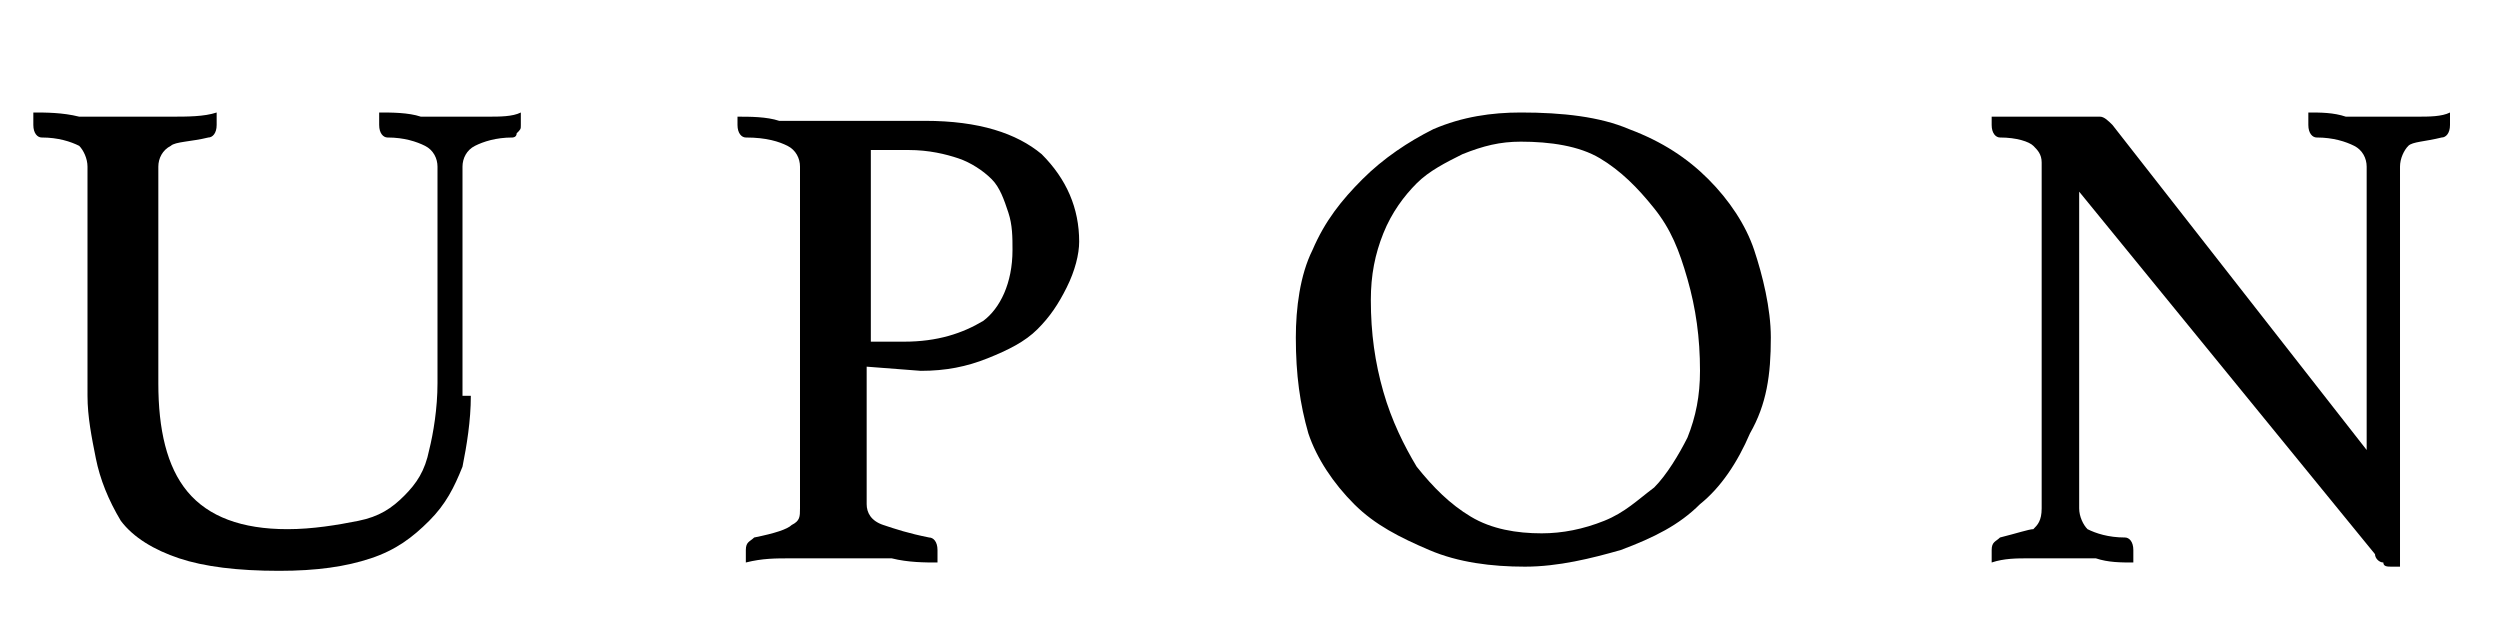
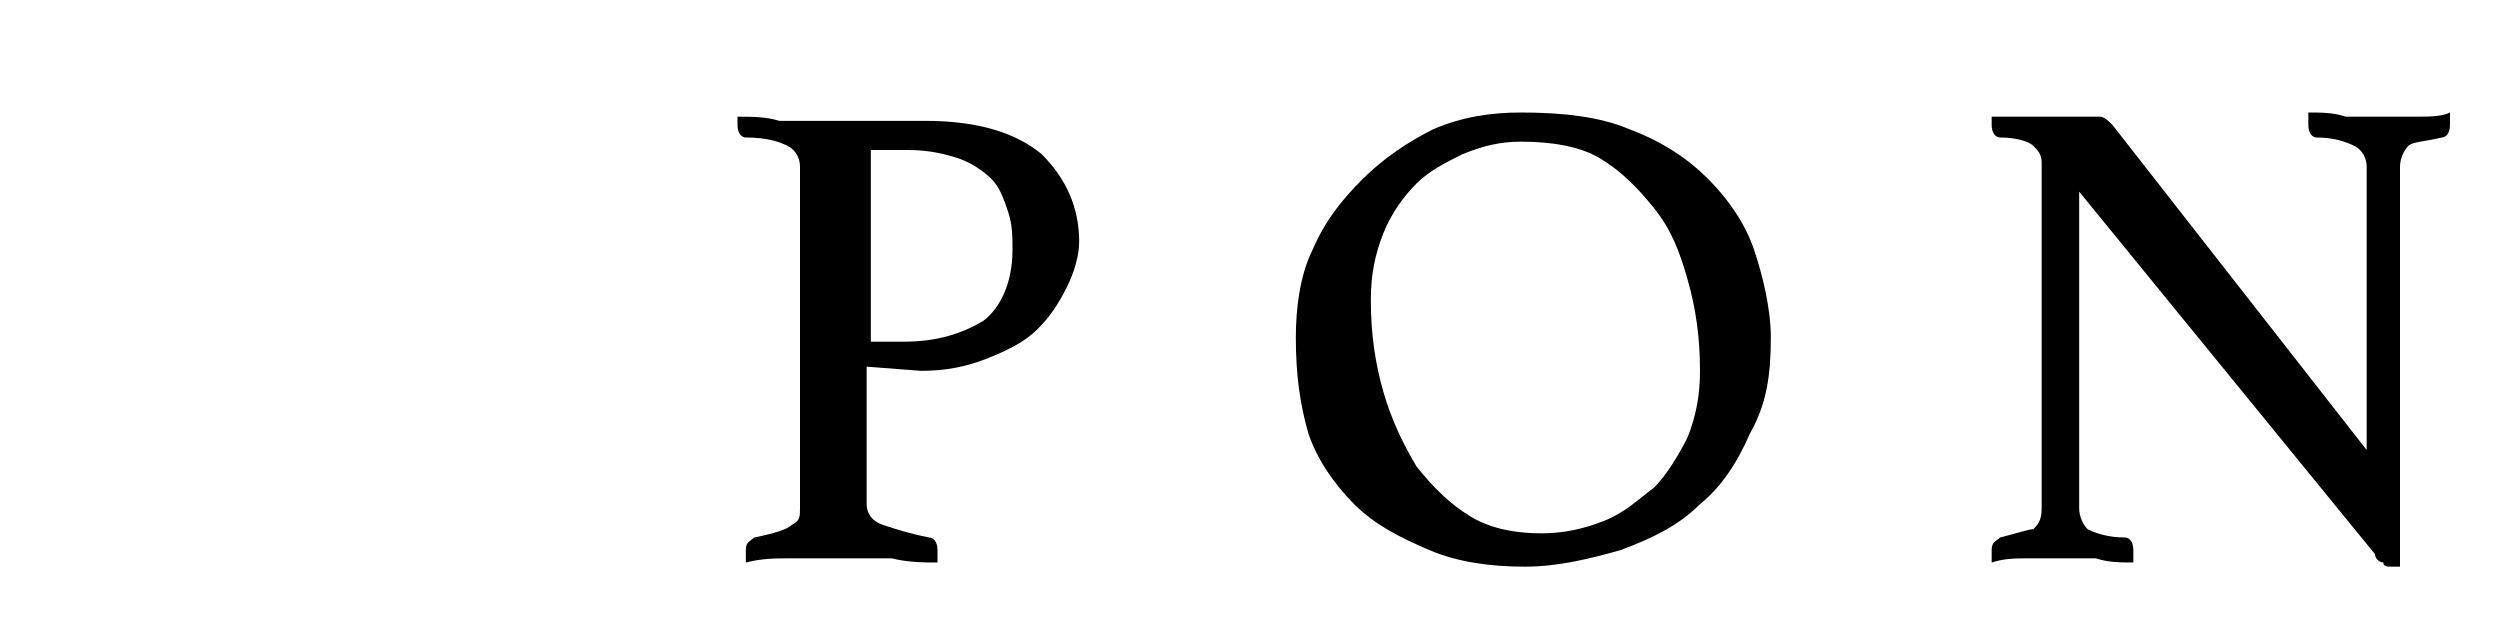
<svg xmlns="http://www.w3.org/2000/svg" version="1.1" id="圖層_1" x="0px" y="0px" width="60px" height="15px" viewBox="0 0 60 15" enable-background="new 0 0 60 15" xml:space="preserve">
-   <path d="M11.3,9.5c0,0.6-0.1,1.2-0.2,1.7c-0.2,0.5-0.4,0.9-0.8,1.3c-0.4,0.4-0.8,0.7-1.4,0.9c-0.6,0.2-1.3,0.3-2.2,0.3  c-1,0-1.8-0.1-2.4-0.3s-1.1-0.5-1.4-0.9c-0.3-0.5-0.5-1-0.6-1.5c-0.1-0.5-0.2-1-0.2-1.5V4c0-0.2-0.1-0.4-0.2-0.5  C1.7,3.4,1.4,3.3,1,3.3C0.9,3.3,0.8,3.2,0.8,3c0-0.1,0-0.2,0-0.3c0.3,0,0.7,0,1.1,0.1c0.4,0,0.7,0,1.1,0c0.3,0,0.7,0,1.1,0  s0.8,0,1.1-0.1c0,0.1,0,0.2,0,0.3c0,0.2-0.1,0.3-0.2,0.3C4.6,3.4,4.2,3.4,4.1,3.5C3.9,3.6,3.8,3.8,3.8,4v5.2c0,1.1,0.2,2,0.7,2.6  s1.3,0.9,2.4,0.9c0.6,0,1.2-0.1,1.7-0.2c0.5-0.1,0.8-0.3,1.1-0.6s0.5-0.6,0.6-1.1c0.1-0.4,0.2-1,0.2-1.6V4c0-0.2-0.1-0.4-0.3-0.5  S9.7,3.3,9.3,3.3C9.2,3.3,9.1,3.2,9.1,3c0-0.1,0-0.2,0-0.3c0.3,0,0.7,0,1,0.1c0.3,0,0.6,0,0.8,0c0.3,0,0.6,0,0.8,0  c0.3,0,0.6,0,0.8-0.1c0,0.1,0,0.2,0,0.3s0,0.1-0.1,0.2c0,0.1-0.1,0.1-0.1,0.1c-0.4,0-0.7,0.1-0.9,0.2c-0.2,0.1-0.3,0.3-0.3,0.5v5.5  H11.3z" />
  <path d="M20.8,8.8v3.3c0,0.2,0.1,0.4,0.4,0.5s0.6,0.2,1.1,0.3c0.1,0,0.2,0.1,0.2,0.3c0,0.1,0,0.2,0,0.3c-0.3,0-0.7,0-1.1-0.1  c-0.4,0-0.9,0-1.4,0c-0.3,0-0.6,0-1,0s-0.7,0-1.1,0.1c0-0.1,0-0.2,0-0.3c0-0.2,0.1-0.2,0.2-0.3c0.5-0.1,0.8-0.2,0.9-0.3  c0.2-0.1,0.2-0.2,0.2-0.4V4c0-0.2-0.1-0.4-0.3-0.5c-0.2-0.1-0.5-0.2-1-0.2c-0.1,0-0.2-0.1-0.2-0.3c0-0.1,0-0.2,0-0.2  c0.3,0,0.7,0,1,0.1c0.4,0,0.7,0,1,0h2.5c1.3,0,2.2,0.3,2.8,0.8c0.6,0.6,0.9,1.3,0.9,2.1c0,0.3-0.1,0.7-0.3,1.1  c-0.2,0.4-0.4,0.7-0.7,1c-0.3,0.3-0.7,0.5-1.2,0.7s-1,0.3-1.6,0.3L20.8,8.8L20.8,8.8z M21.7,8.2c0.8,0,1.4-0.2,1.9-0.5  C24,7.4,24.3,6.8,24.3,6c0-0.3,0-0.6-0.1-0.9c-0.1-0.3-0.2-0.6-0.4-0.8c-0.2-0.2-0.5-0.4-0.8-0.5s-0.7-0.2-1.2-0.2h-0.9v4.6  C20.9,8.2,21.7,8.2,21.7,8.2z" />
  <path d="M31.1,8.1c0-0.7,0.1-1.5,0.4-2.1c0.3-0.7,0.7-1.2,1.2-1.7s1.1-0.9,1.7-1.2c0.7-0.3,1.4-0.4,2.1-0.4c1,0,1.9,0.1,2.6,0.4  c0.8,0.3,1.4,0.7,1.9,1.2s0.9,1.1,1.1,1.7s0.4,1.4,0.4,2.1c0,0.9-0.1,1.6-0.5,2.3c-0.3,0.7-0.7,1.3-1.2,1.7  c-0.5,0.5-1.1,0.8-1.9,1.1c-0.7,0.2-1.5,0.4-2.3,0.4s-1.6-0.1-2.3-0.4c-0.7-0.3-1.3-0.6-1.8-1.1s-0.9-1.1-1.1-1.7  C31.2,9.7,31.1,9,31.1,8.1 M37,12.8c0.5,0,1-0.1,1.5-0.3s0.8-0.5,1.2-0.8c0.3-0.3,0.6-0.8,0.8-1.2c0.2-0.5,0.3-1,0.3-1.6  c0-0.8-0.1-1.5-0.3-2.2S40.1,5.5,39.7,5c-0.4-0.5-0.8-0.9-1.3-1.2s-1.2-0.4-1.9-0.4c-0.5,0-0.9,0.1-1.4,0.3  c-0.4,0.2-0.8,0.4-1.1,0.7s-0.6,0.7-0.8,1.2s-0.3,1-0.3,1.6c0,0.8,0.1,1.5,0.3,2.2s0.5,1.3,0.8,1.8c0.4,0.5,0.8,0.9,1.3,1.2  C35.8,12.7,36.4,12.8,37,12.8" />
  <path d="M56.8,10.8V4c0-0.2-0.1-0.4-0.3-0.5S56,3.3,55.6,3.3c-0.1,0-0.2-0.1-0.2-0.3c0-0.1,0-0.2,0-0.3c0.3,0,0.6,0,0.9,0.1  c0.3,0,0.6,0,0.9,0c0.3,0,0.5,0,0.8,0s0.6,0,0.8-0.1c0,0.1,0,0.2,0,0.3c0,0.2-0.1,0.3-0.2,0.3c-0.4,0.1-0.7,0.1-0.8,0.2  c-0.1,0.1-0.2,0.3-0.2,0.5v9.6h-0.1c-0.1,0-0.1,0-0.1,0c-0.1,0-0.2,0-0.2-0.1c-0.1,0-0.2-0.1-0.2-0.2l-7.1-8.7v7.6  c0,0.2,0.1,0.4,0.2,0.5c0.2,0.1,0.5,0.2,0.9,0.2c0.1,0,0.2,0.1,0.2,0.3c0,0.1,0,0.2,0,0.3c-0.3,0-0.6,0-0.9-0.1c-0.3,0-0.6,0-0.8,0  s-0.5,0-0.8,0s-0.6,0-0.9,0.1c0-0.1,0-0.2,0-0.3c0-0.2,0.1-0.2,0.2-0.3c0.4-0.1,0.7-0.2,0.8-0.2c0.1-0.1,0.2-0.2,0.2-0.5V3.9  c0-0.2-0.1-0.3-0.2-0.4c-0.1-0.1-0.4-0.2-0.8-0.2c-0.1,0-0.2-0.1-0.2-0.3c0-0.1,0-0.1,0-0.1V2.8c0.2,0,0.5,0,0.7,0s0.4,0,0.6,0  c0.2,0,0.4,0,0.6,0c0.3,0,0.6,0,0.7,0c0.1,0,0.2,0.1,0.3,0.2L56.8,10.8z" />
</svg>